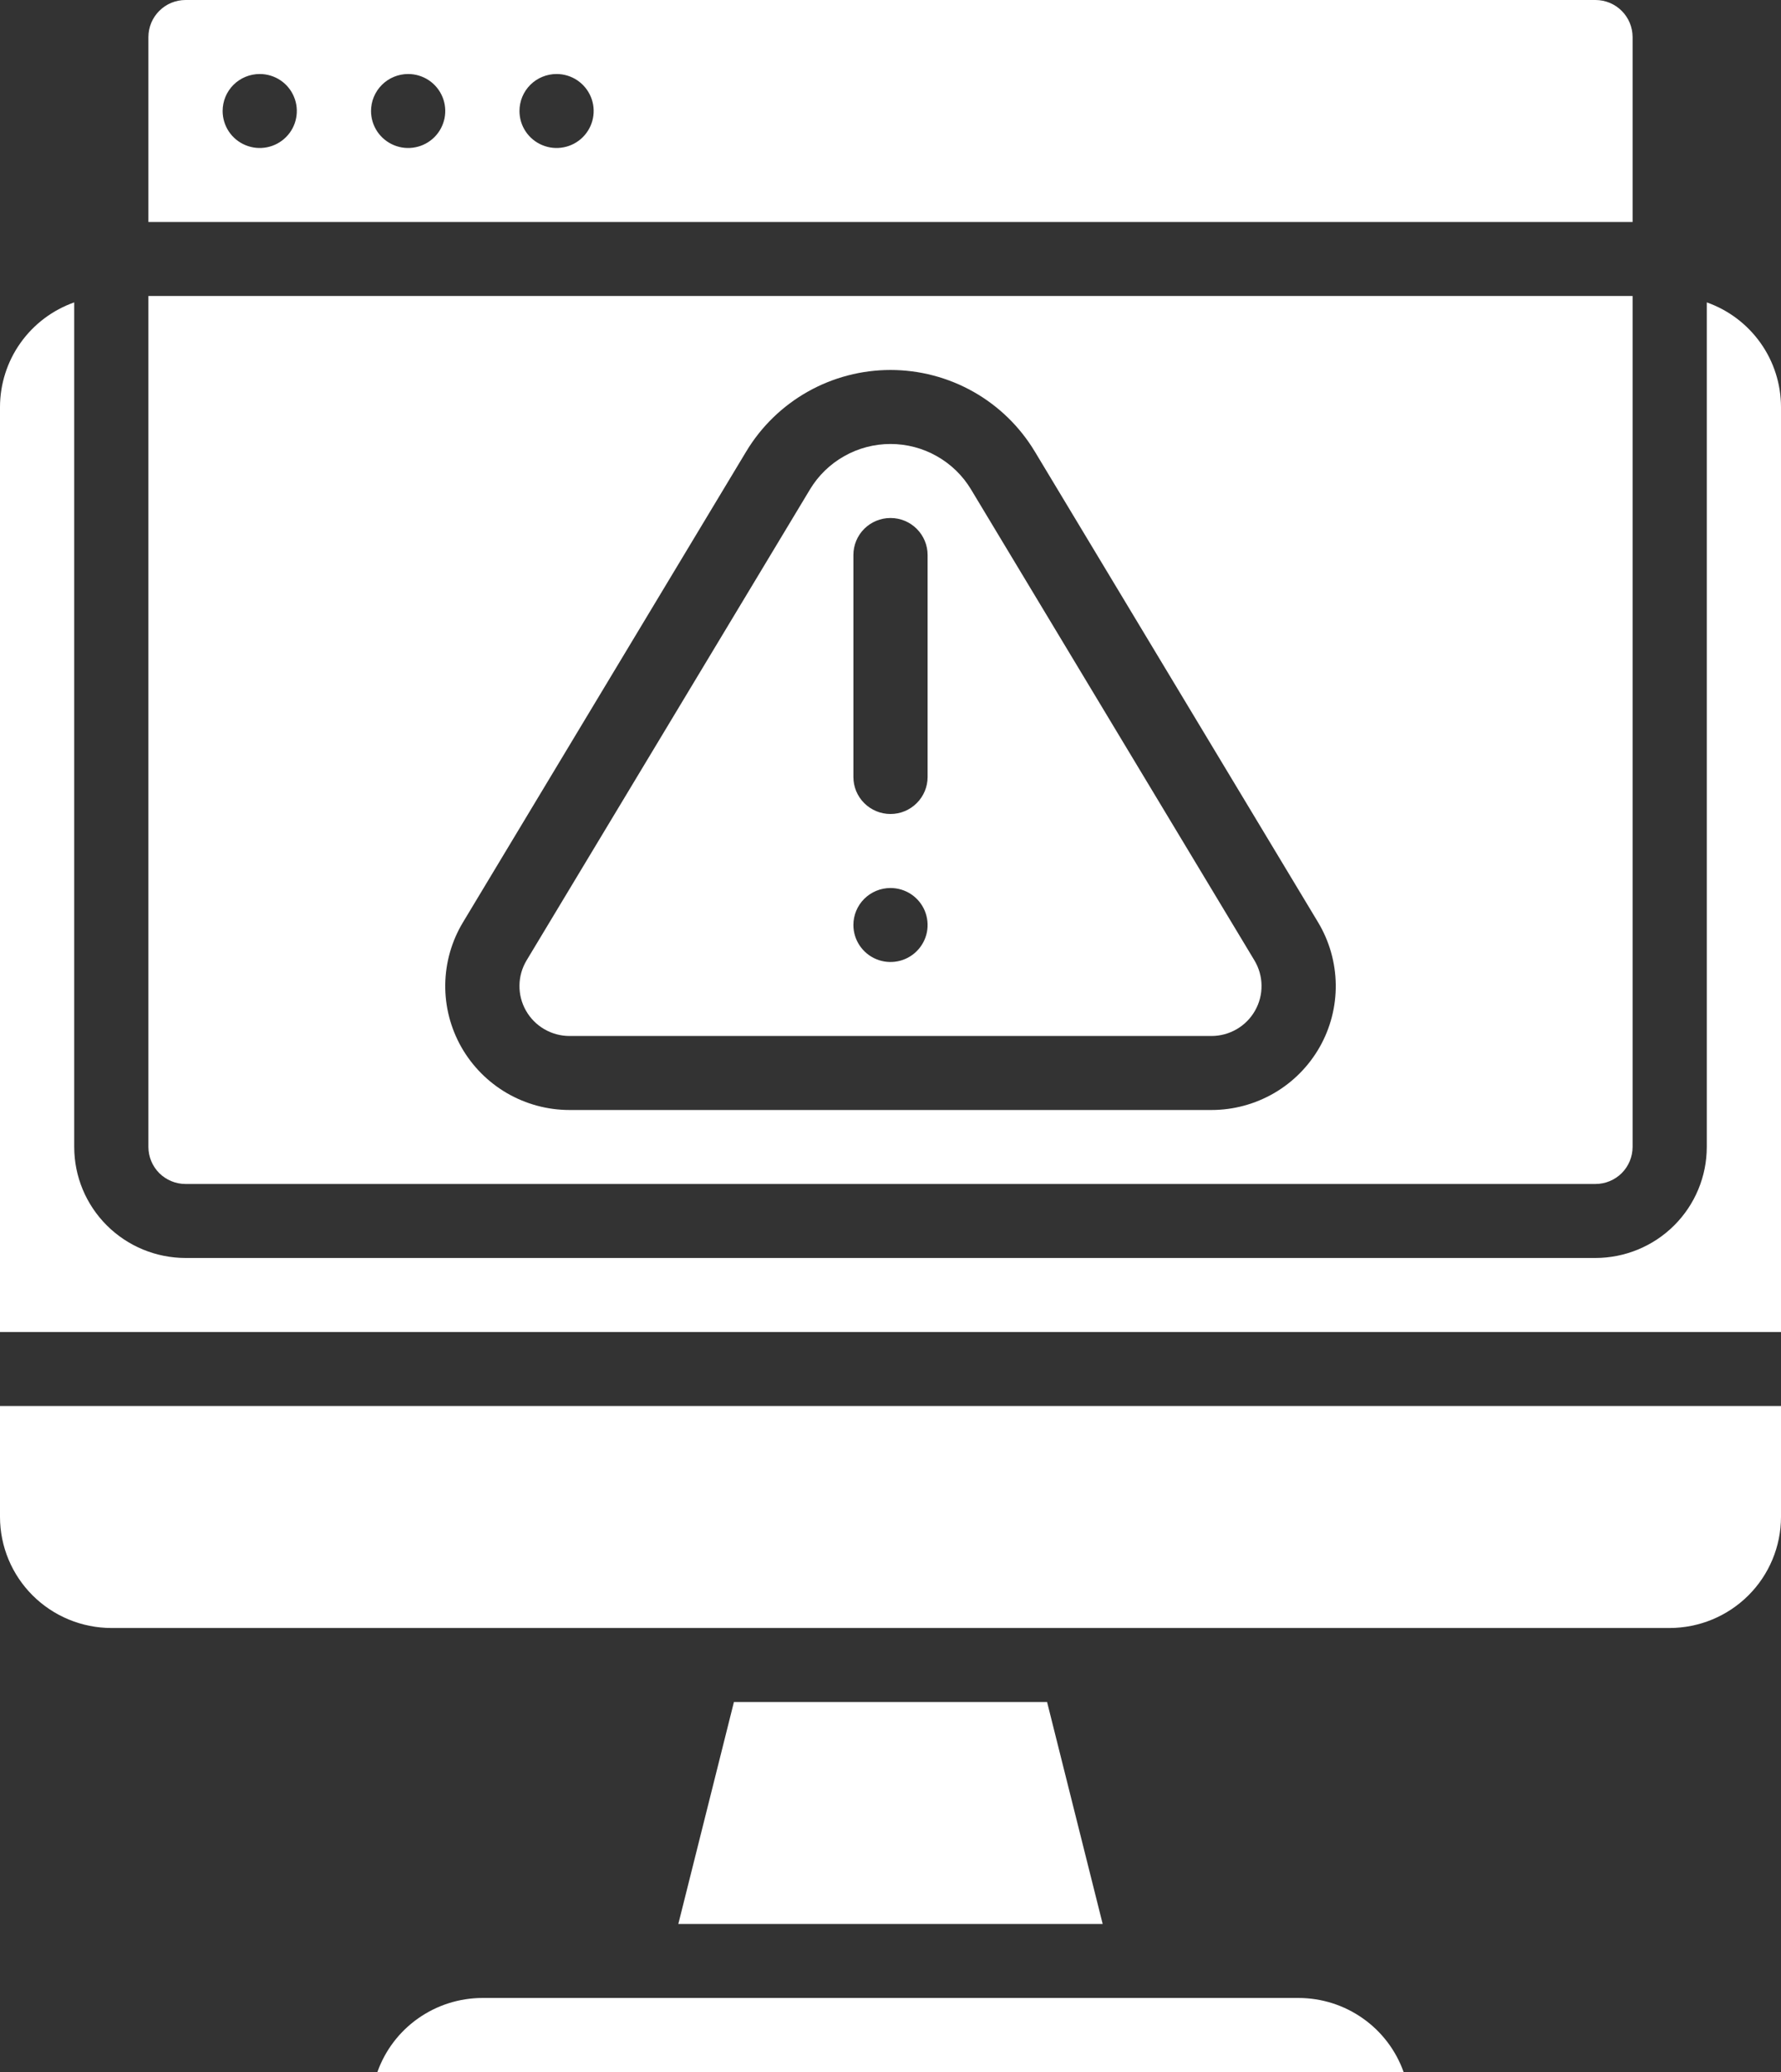
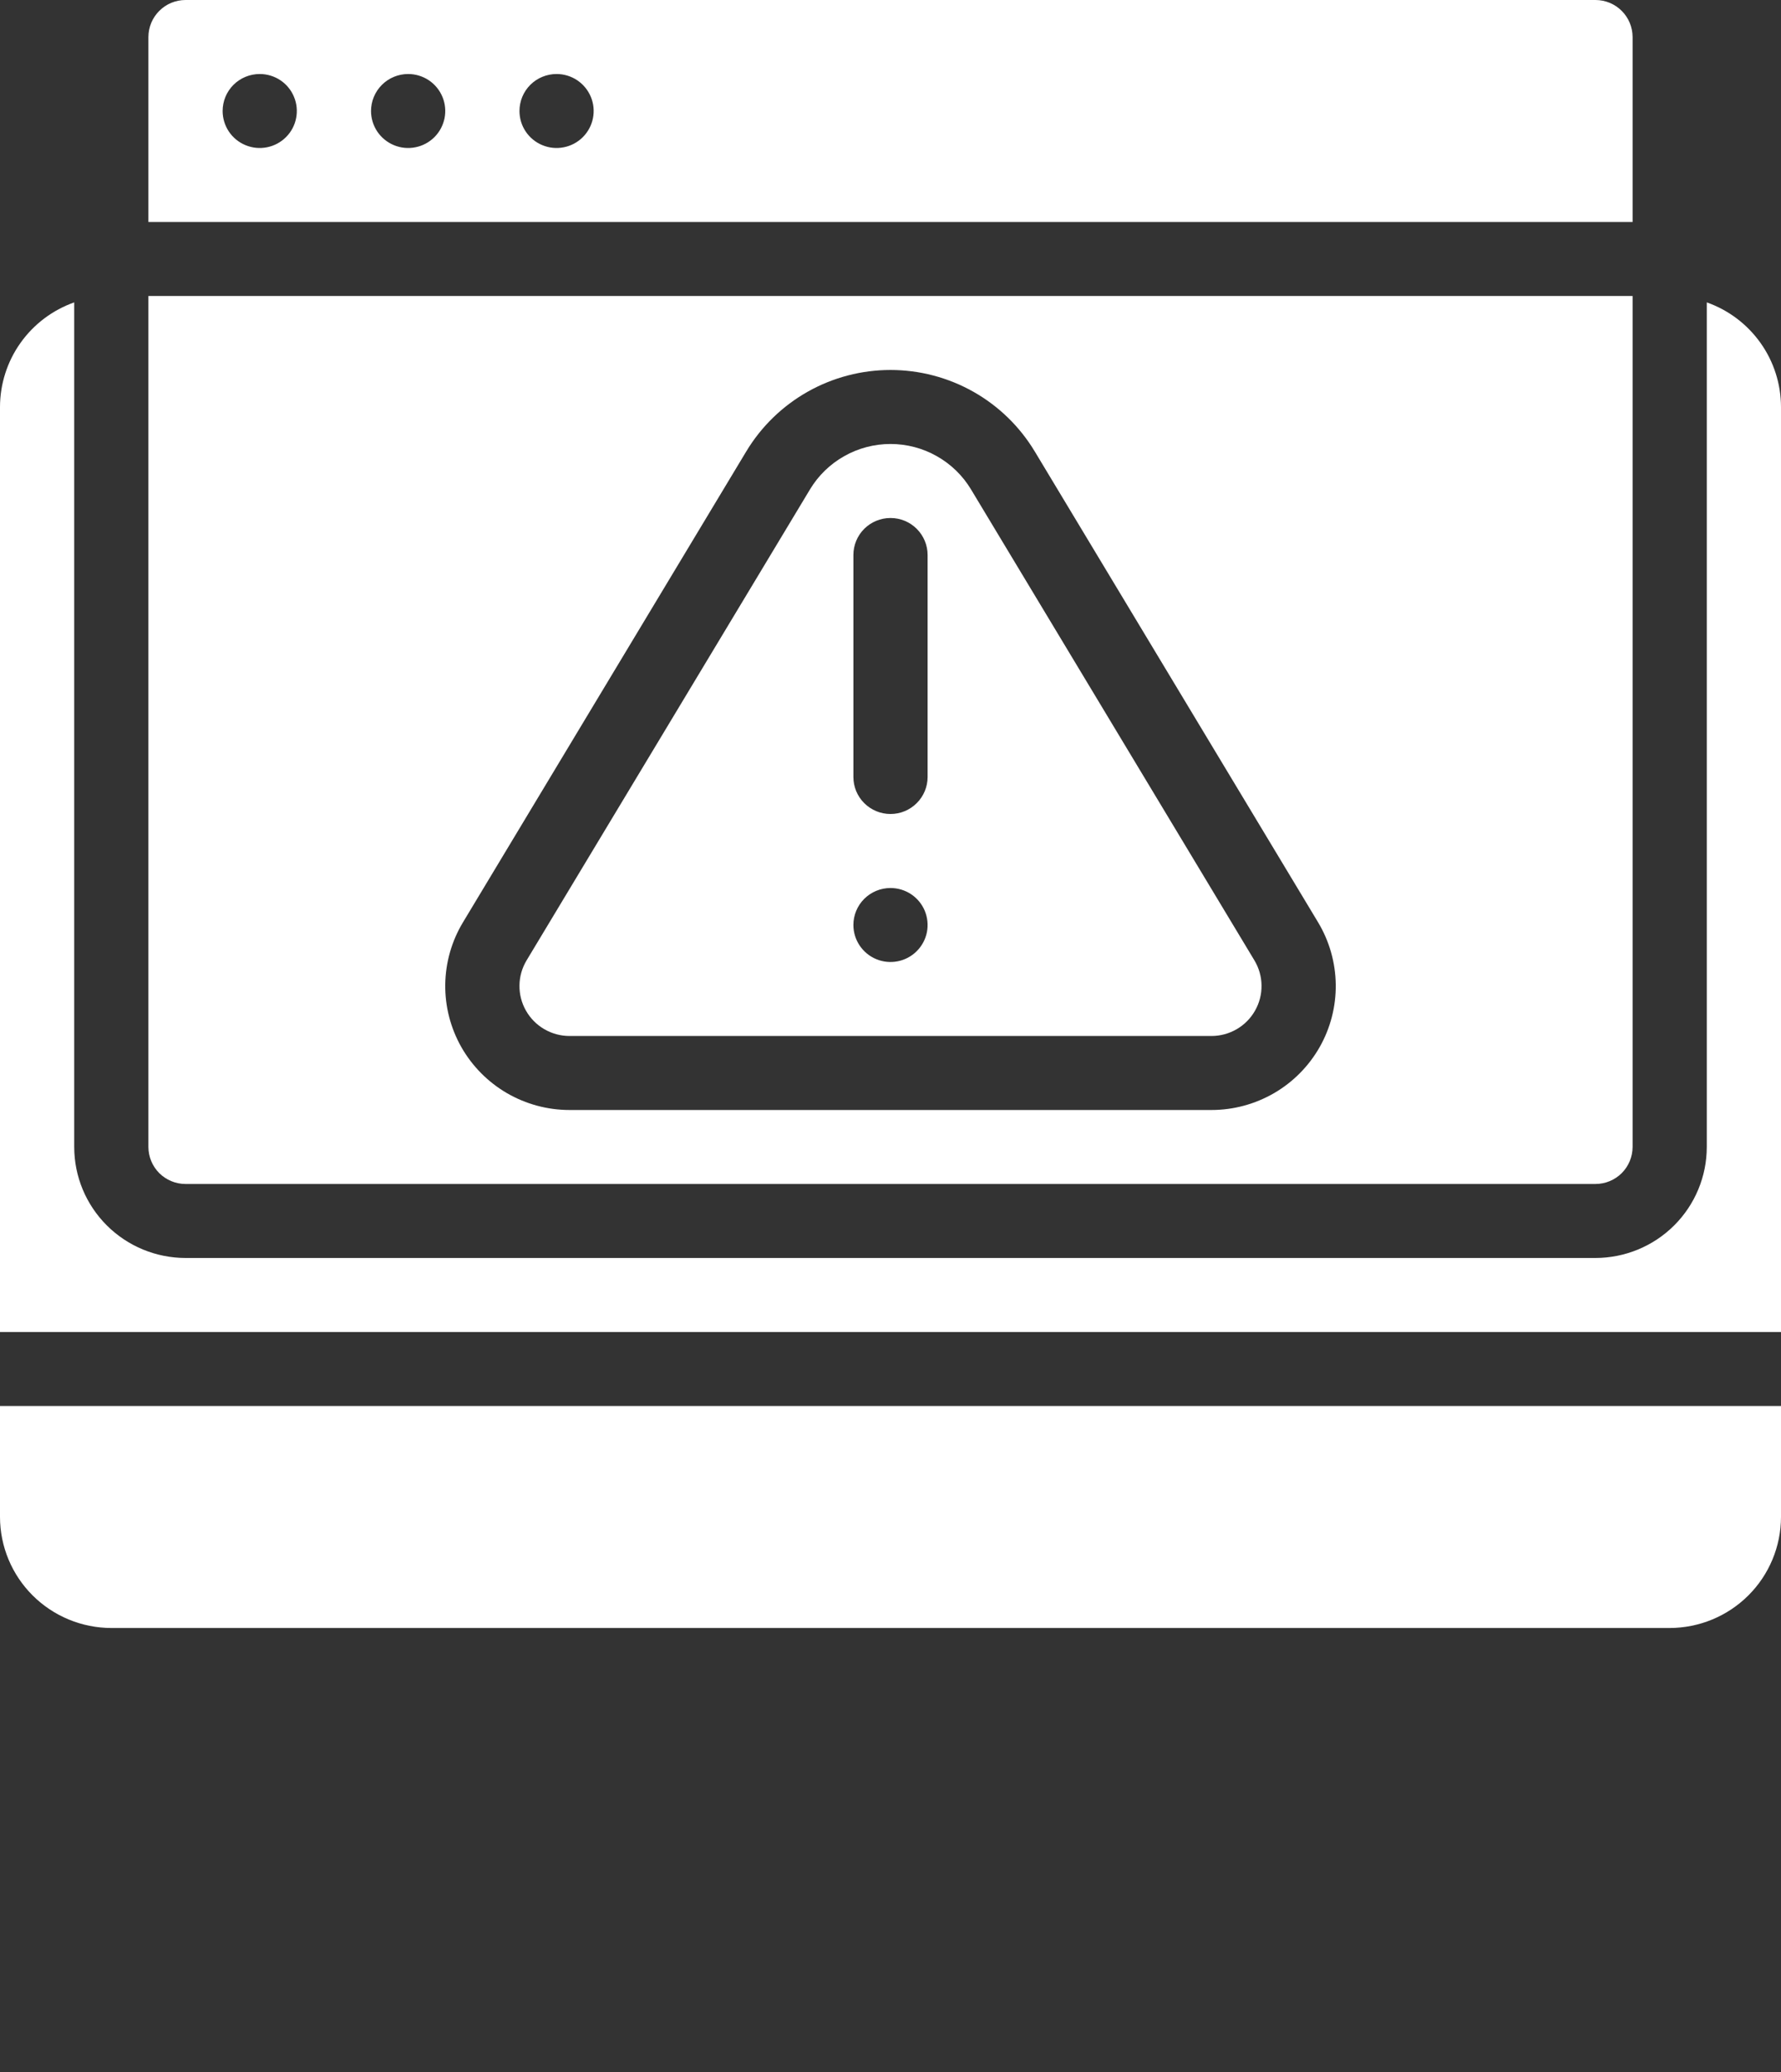
<svg xmlns="http://www.w3.org/2000/svg" width="43" height="50" viewBox="0 0 43 50" fill="none">
  <rect x="0" y="0" width="43" height="50" fill="#333333" stroke="none" />
-   <path d="M9.112 50H33.888C33.702 49.478 33.359 49.026 32.905 48.707C32.452 48.387 31.91 48.215 31.354 48.214H11.646C11.09 48.215 10.549 48.387 10.095 48.707C9.641 49.026 9.298 49.478 9.112 50Z" fill="white" />
-   <path d="M17.72 41.071L16.377 46.429H26.623L25.28 41.071H17.72Z" fill="white" />
  <path d="M3.583 27.679C3.584 27.915 3.678 28.142 3.846 28.31C4.014 28.477 4.242 28.571 4.479 28.571H38.521C38.758 28.571 38.986 28.477 39.154 28.31C39.322 28.142 39.416 27.915 39.417 27.679V7.143H3.583V27.679ZM11.178 22.257L18.018 10.893C18.379 10.294 18.889 9.798 19.5 9.453C20.11 9.109 20.799 8.928 21.5 8.928C22.201 8.928 22.89 9.109 23.5 9.453C24.111 9.798 24.621 10.294 24.982 10.893L31.823 22.256C32.096 22.71 32.243 23.228 32.25 23.757C32.257 24.287 32.123 24.808 31.861 25.269C31.599 25.729 31.22 26.112 30.761 26.379C30.302 26.645 29.781 26.786 29.25 26.786H13.75C13.219 26.786 12.698 26.645 12.239 26.379C11.781 26.112 11.401 25.729 11.139 25.269C10.878 24.808 10.743 24.287 10.75 23.758C10.757 23.229 10.904 22.711 11.178 22.257Z" fill="white" />
  <path d="M43 33.929H0V36.607C0.001 37.317 0.284 37.998 0.788 38.5C1.292 39.002 1.975 39.285 2.688 39.286H40.312C41.025 39.285 41.708 39.002 42.212 38.5C42.716 37.998 42.999 37.317 43 36.607V33.929Z" fill="white" />
  <path d="M3.583 0.893V5.357H39.417V0.893C39.416 0.656 39.322 0.429 39.154 0.262C38.986 0.094 38.758 0 38.521 0H4.479C4.242 0 4.014 0.094 3.846 0.262C3.678 0.429 3.584 0.656 3.583 0.893ZM13.438 1.786C13.615 1.786 13.788 1.838 13.935 1.936C14.082 2.034 14.197 2.174 14.265 2.337C14.333 2.5 14.351 2.68 14.316 2.853C14.282 3.026 14.196 3.185 14.071 3.31C13.946 3.435 13.786 3.52 13.612 3.554C13.438 3.589 13.258 3.571 13.095 3.503C12.931 3.436 12.791 3.321 12.693 3.175C12.594 3.028 12.542 2.855 12.542 2.679C12.542 2.442 12.636 2.215 12.804 2.047C12.972 1.88 13.2 1.786 13.438 1.786ZM9.854 1.786C10.031 1.786 10.204 1.838 10.352 1.936C10.499 2.034 10.614 2.174 10.682 2.337C10.75 2.5 10.767 2.68 10.733 2.853C10.698 3.026 10.613 3.185 10.488 3.31C10.362 3.435 10.203 3.52 10.029 3.554C9.855 3.589 9.675 3.571 9.511 3.503C9.348 3.436 9.208 3.321 9.109 3.175C9.011 3.028 8.958 2.855 8.958 2.679C8.958 2.442 9.053 2.215 9.221 2.047C9.389 1.88 9.617 1.786 9.854 1.786ZM6.271 1.786C6.448 1.786 6.621 1.838 6.769 1.936C6.916 2.034 7.031 2.174 7.098 2.337C7.166 2.5 7.184 2.68 7.149 2.853C7.115 3.026 7.03 3.185 6.904 3.31C6.779 3.435 6.619 3.52 6.446 3.554C6.272 3.589 6.092 3.571 5.928 3.503C5.764 3.436 5.624 3.321 5.526 3.175C5.428 3.028 5.375 2.855 5.375 2.679C5.375 2.442 5.469 2.215 5.637 2.047C5.805 1.88 6.033 1.786 6.271 1.786Z" fill="white" />
  <path d="M13.75 25H29.25C29.463 25 29.674 24.943 29.858 24.836C30.043 24.729 30.196 24.574 30.301 24.389C30.407 24.203 30.461 23.993 30.458 23.78C30.456 23.567 30.396 23.358 30.286 23.175L23.445 11.812C23.244 11.477 22.959 11.2 22.618 11.008C22.277 10.815 21.892 10.714 21.5 10.714C21.108 10.714 20.723 10.815 20.382 11.008C20.041 11.2 19.756 11.477 19.555 11.812L12.714 23.175C12.604 23.358 12.544 23.567 12.542 23.78C12.539 23.993 12.593 24.203 12.699 24.389C12.804 24.574 12.957 24.729 13.142 24.836C13.326 24.943 13.537 25 13.75 25ZM20.604 13.393C20.604 13.156 20.698 12.929 20.866 12.761C21.035 12.594 21.262 12.5 21.5 12.5C21.738 12.5 21.965 12.594 22.133 12.761C22.301 12.929 22.396 13.156 22.396 13.393V18.75C22.396 18.987 22.301 19.214 22.133 19.381C21.965 19.549 21.738 19.643 21.5 19.643C21.262 19.643 21.035 19.549 20.866 19.381C20.698 19.214 20.604 18.987 20.604 18.75V13.393ZM21.5 21.429C21.677 21.429 21.85 21.481 21.998 21.579C22.145 21.677 22.26 21.817 22.328 21.98C22.395 22.143 22.413 22.322 22.379 22.496C22.344 22.669 22.259 22.828 22.133 22.953C22.008 23.078 21.849 23.163 21.675 23.197C21.501 23.232 21.321 23.214 21.157 23.146C20.994 23.079 20.854 22.964 20.755 22.817C20.657 22.671 20.604 22.498 20.604 22.321C20.604 22.085 20.698 21.858 20.866 21.69C21.035 21.523 21.262 21.429 21.5 21.429Z" fill="white" />
  <path d="M43 9.822C42.999 9.268 42.827 8.728 42.506 8.276C42.185 7.824 41.732 7.482 41.208 7.297V27.679C41.208 28.389 40.924 29.07 40.42 29.572C39.916 30.074 39.233 30.356 38.521 30.357H4.479C3.767 30.356 3.084 30.074 2.58 29.572C2.076 29.07 1.792 28.389 1.792 27.679V7.297C1.268 7.482 0.815 7.824 0.494 8.276C0.173 8.728 0.001 9.268 0 9.822V32.143H43V9.822Z" fill="white" />
</svg>